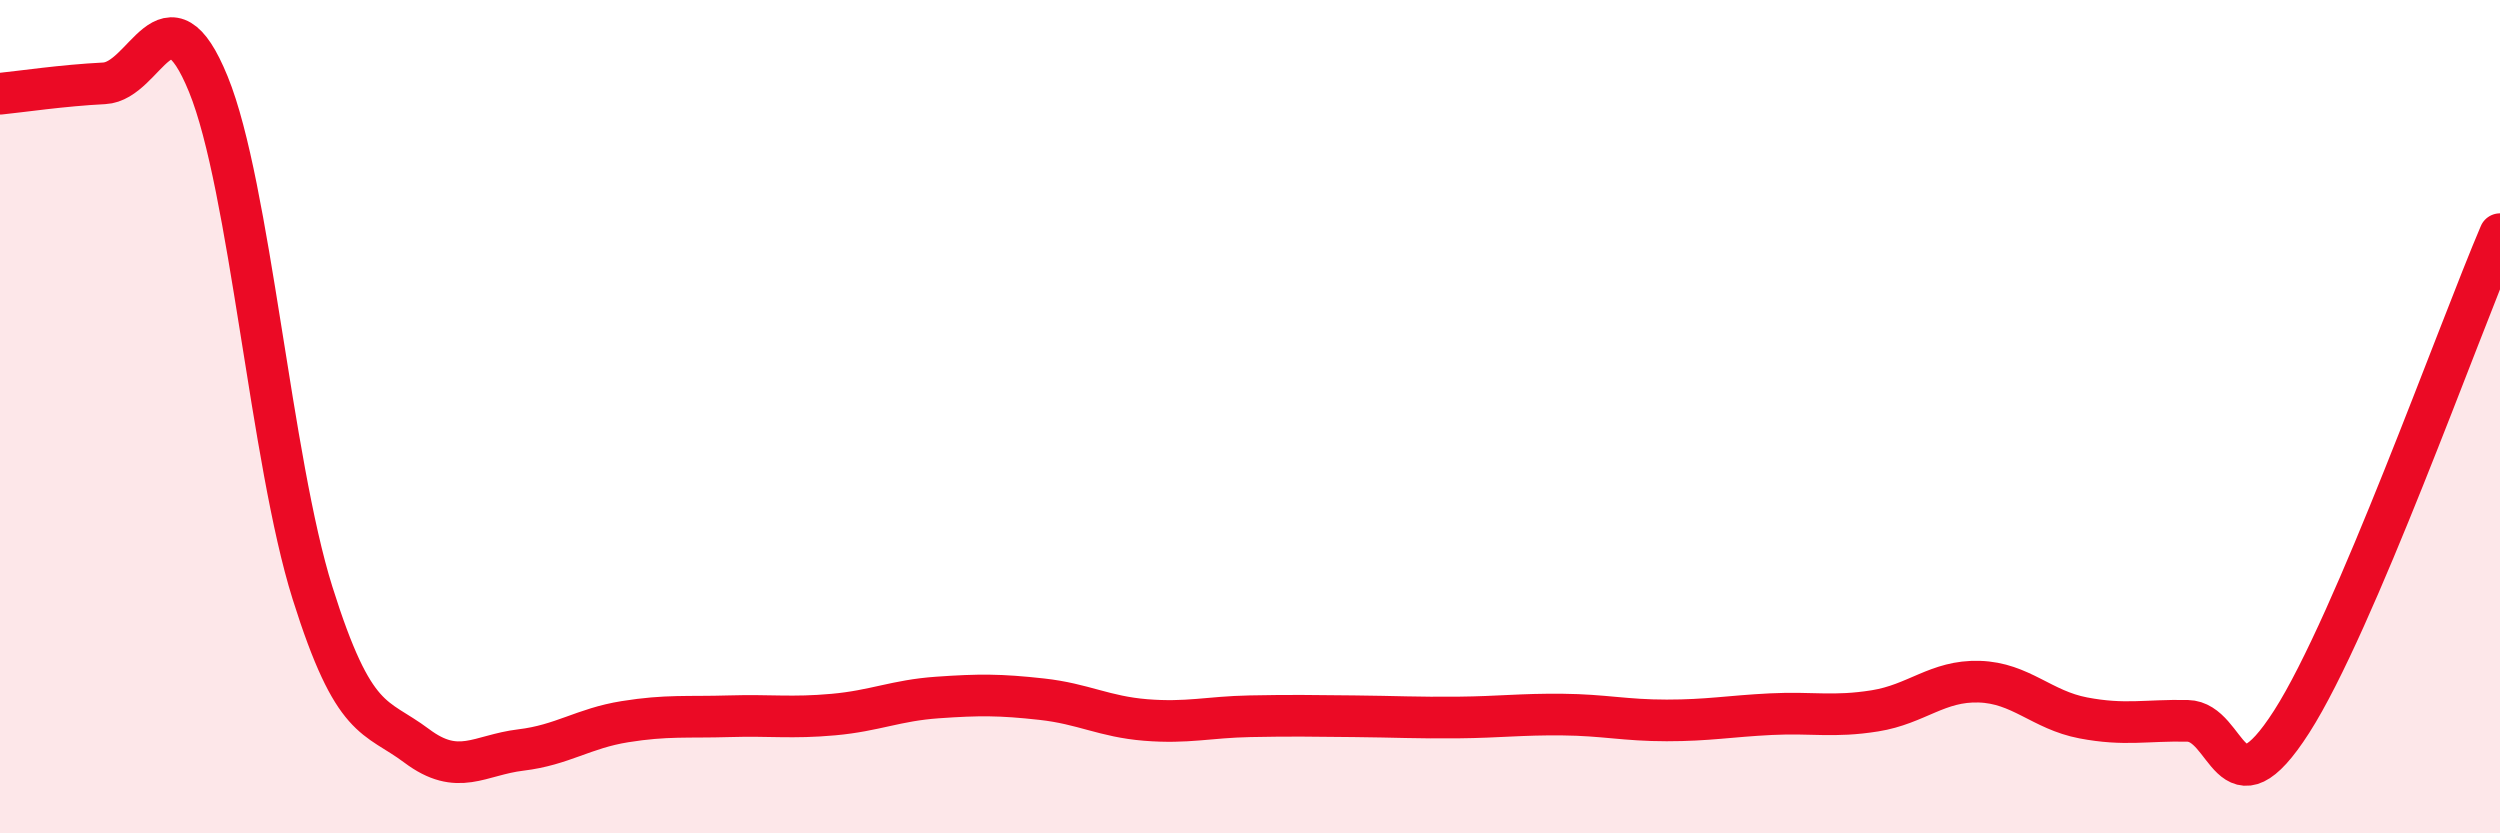
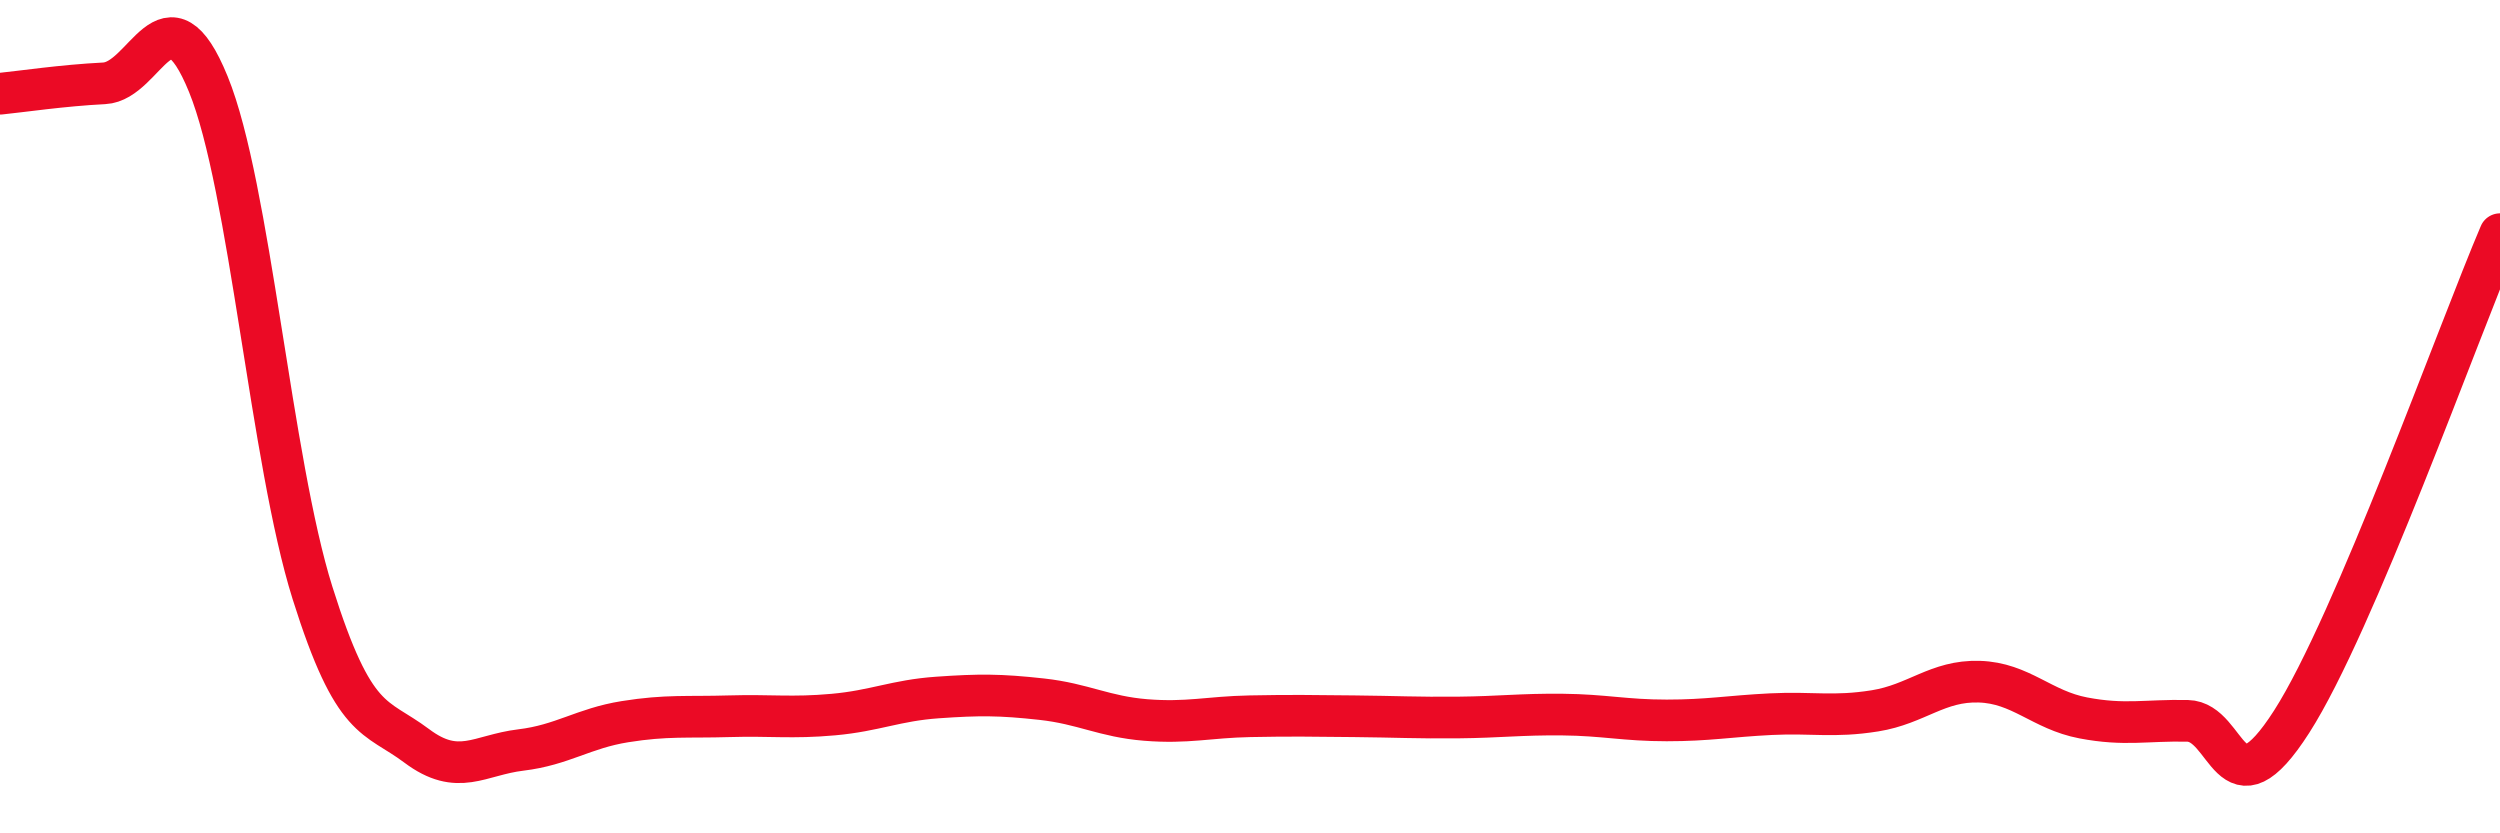
<svg xmlns="http://www.w3.org/2000/svg" width="60" height="20" viewBox="0 0 60 20">
-   <path d="M 0,2.25 C 0.5,2.2 1.5,2.05 2.5,2 C 3.5,1.95 4,-0.43 5,2.02 C 6,4.47 6.5,11.05 7.5,14.23 C 8.5,17.41 9,17.15 10,17.9 C 11,18.65 11.5,18.12 12.5,18 C 13.5,17.88 14,17.48 15,17.32 C 16,17.16 16.5,17.22 17.5,17.19 C 18.5,17.16 19,17.24 20,17.15 C 21,17.06 21.5,16.81 22.5,16.74 C 23.5,16.67 24,16.67 25,16.78 C 26,16.89 26.5,17.2 27.5,17.28 C 28.5,17.36 29,17.21 30,17.19 C 31,17.17 31.5,17.18 32.5,17.19 C 33.5,17.2 34,17.23 35,17.22 C 36,17.21 36.5,17.14 37.5,17.15 C 38.5,17.16 39,17.29 40,17.29 C 41,17.29 41.5,17.19 42.5,17.14 C 43.5,17.09 44,17.22 45,17.06 C 46,16.9 46.5,16.33 47.5,16.36 C 48.5,16.39 49,17.04 50,17.23 C 51,17.42 51.5,17.28 52.5,17.3 C 53.5,17.32 53.5,19.66 55,17.32 C 56.5,14.98 59,7.96 60,5.62L60 20L0 20Z" fill="#EB0A25" opacity="0.1" stroke-linecap="round" stroke-linejoin="round" />
  <path d="M 0,2.25 C 0.5,2.2 1.5,2.05 2.5,2 C 3.5,1.95 4,-0.43 5,2.02 C 6,4.47 6.5,11.05 7.5,14.23 C 8.5,17.41 9,17.15 10,17.9 C 11,18.65 11.5,18.12 12.5,18 C 13.5,17.88 14,17.48 15,17.32 C 16,17.16 16.5,17.22 17.5,17.19 C 18.5,17.16 19,17.24 20,17.15 C 21,17.06 21.5,16.81 22.5,16.74 C 23.5,16.67 24,16.67 25,16.78 C 26,16.89 26.5,17.2 27.5,17.28 C 28.5,17.36 29,17.21 30,17.19 C 31,17.17 31.5,17.18 32.5,17.19 C 33.5,17.2 34,17.23 35,17.22 C 36,17.21 36.5,17.14 37.5,17.15 C 38.5,17.16 39,17.29 40,17.29 C 41,17.29 41.5,17.19 42.5,17.14 C 43.5,17.09 44,17.22 45,17.06 C 46,16.9 46.5,16.33 47.5,16.36 C 48.5,16.39 49,17.04 50,17.23 C 51,17.42 51.5,17.28 52.5,17.3 C 53.5,17.32 53.5,19.66 55,17.32 C 56.5,14.98 59,7.96 60,5.62" stroke="#EB0A25" stroke-width="1" fill="none" stroke-linecap="round" stroke-linejoin="round" />
</svg>